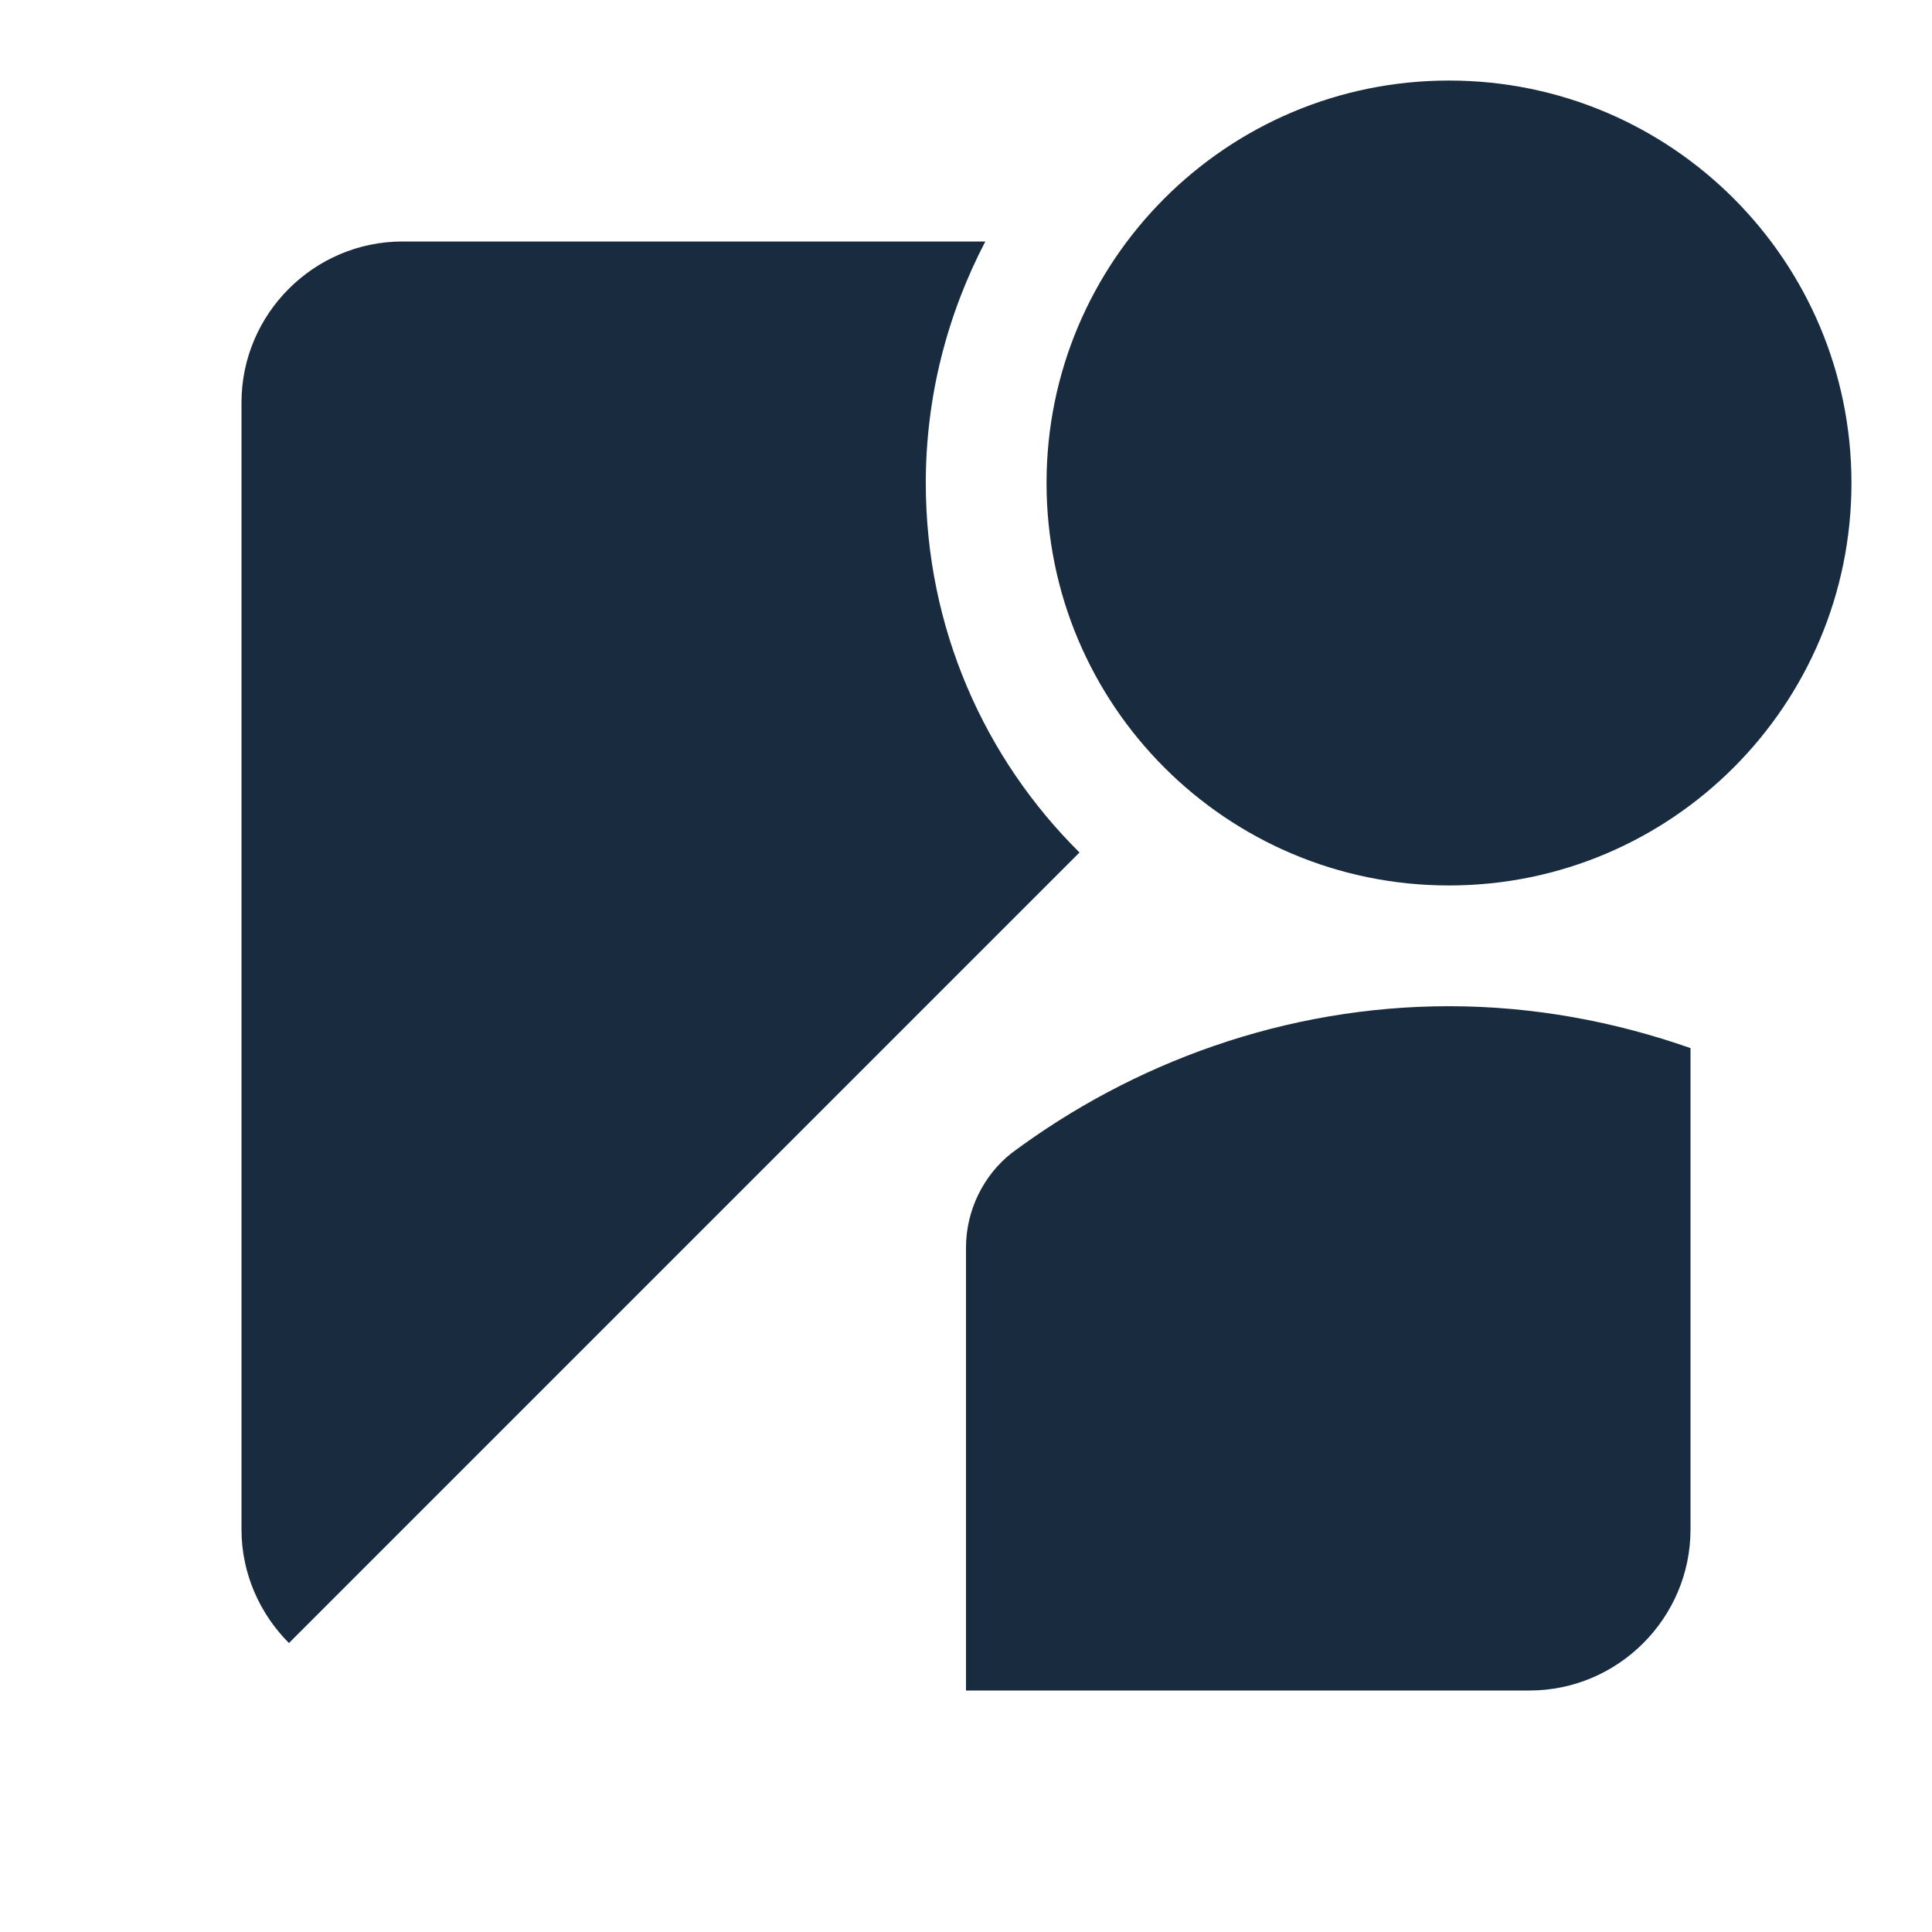
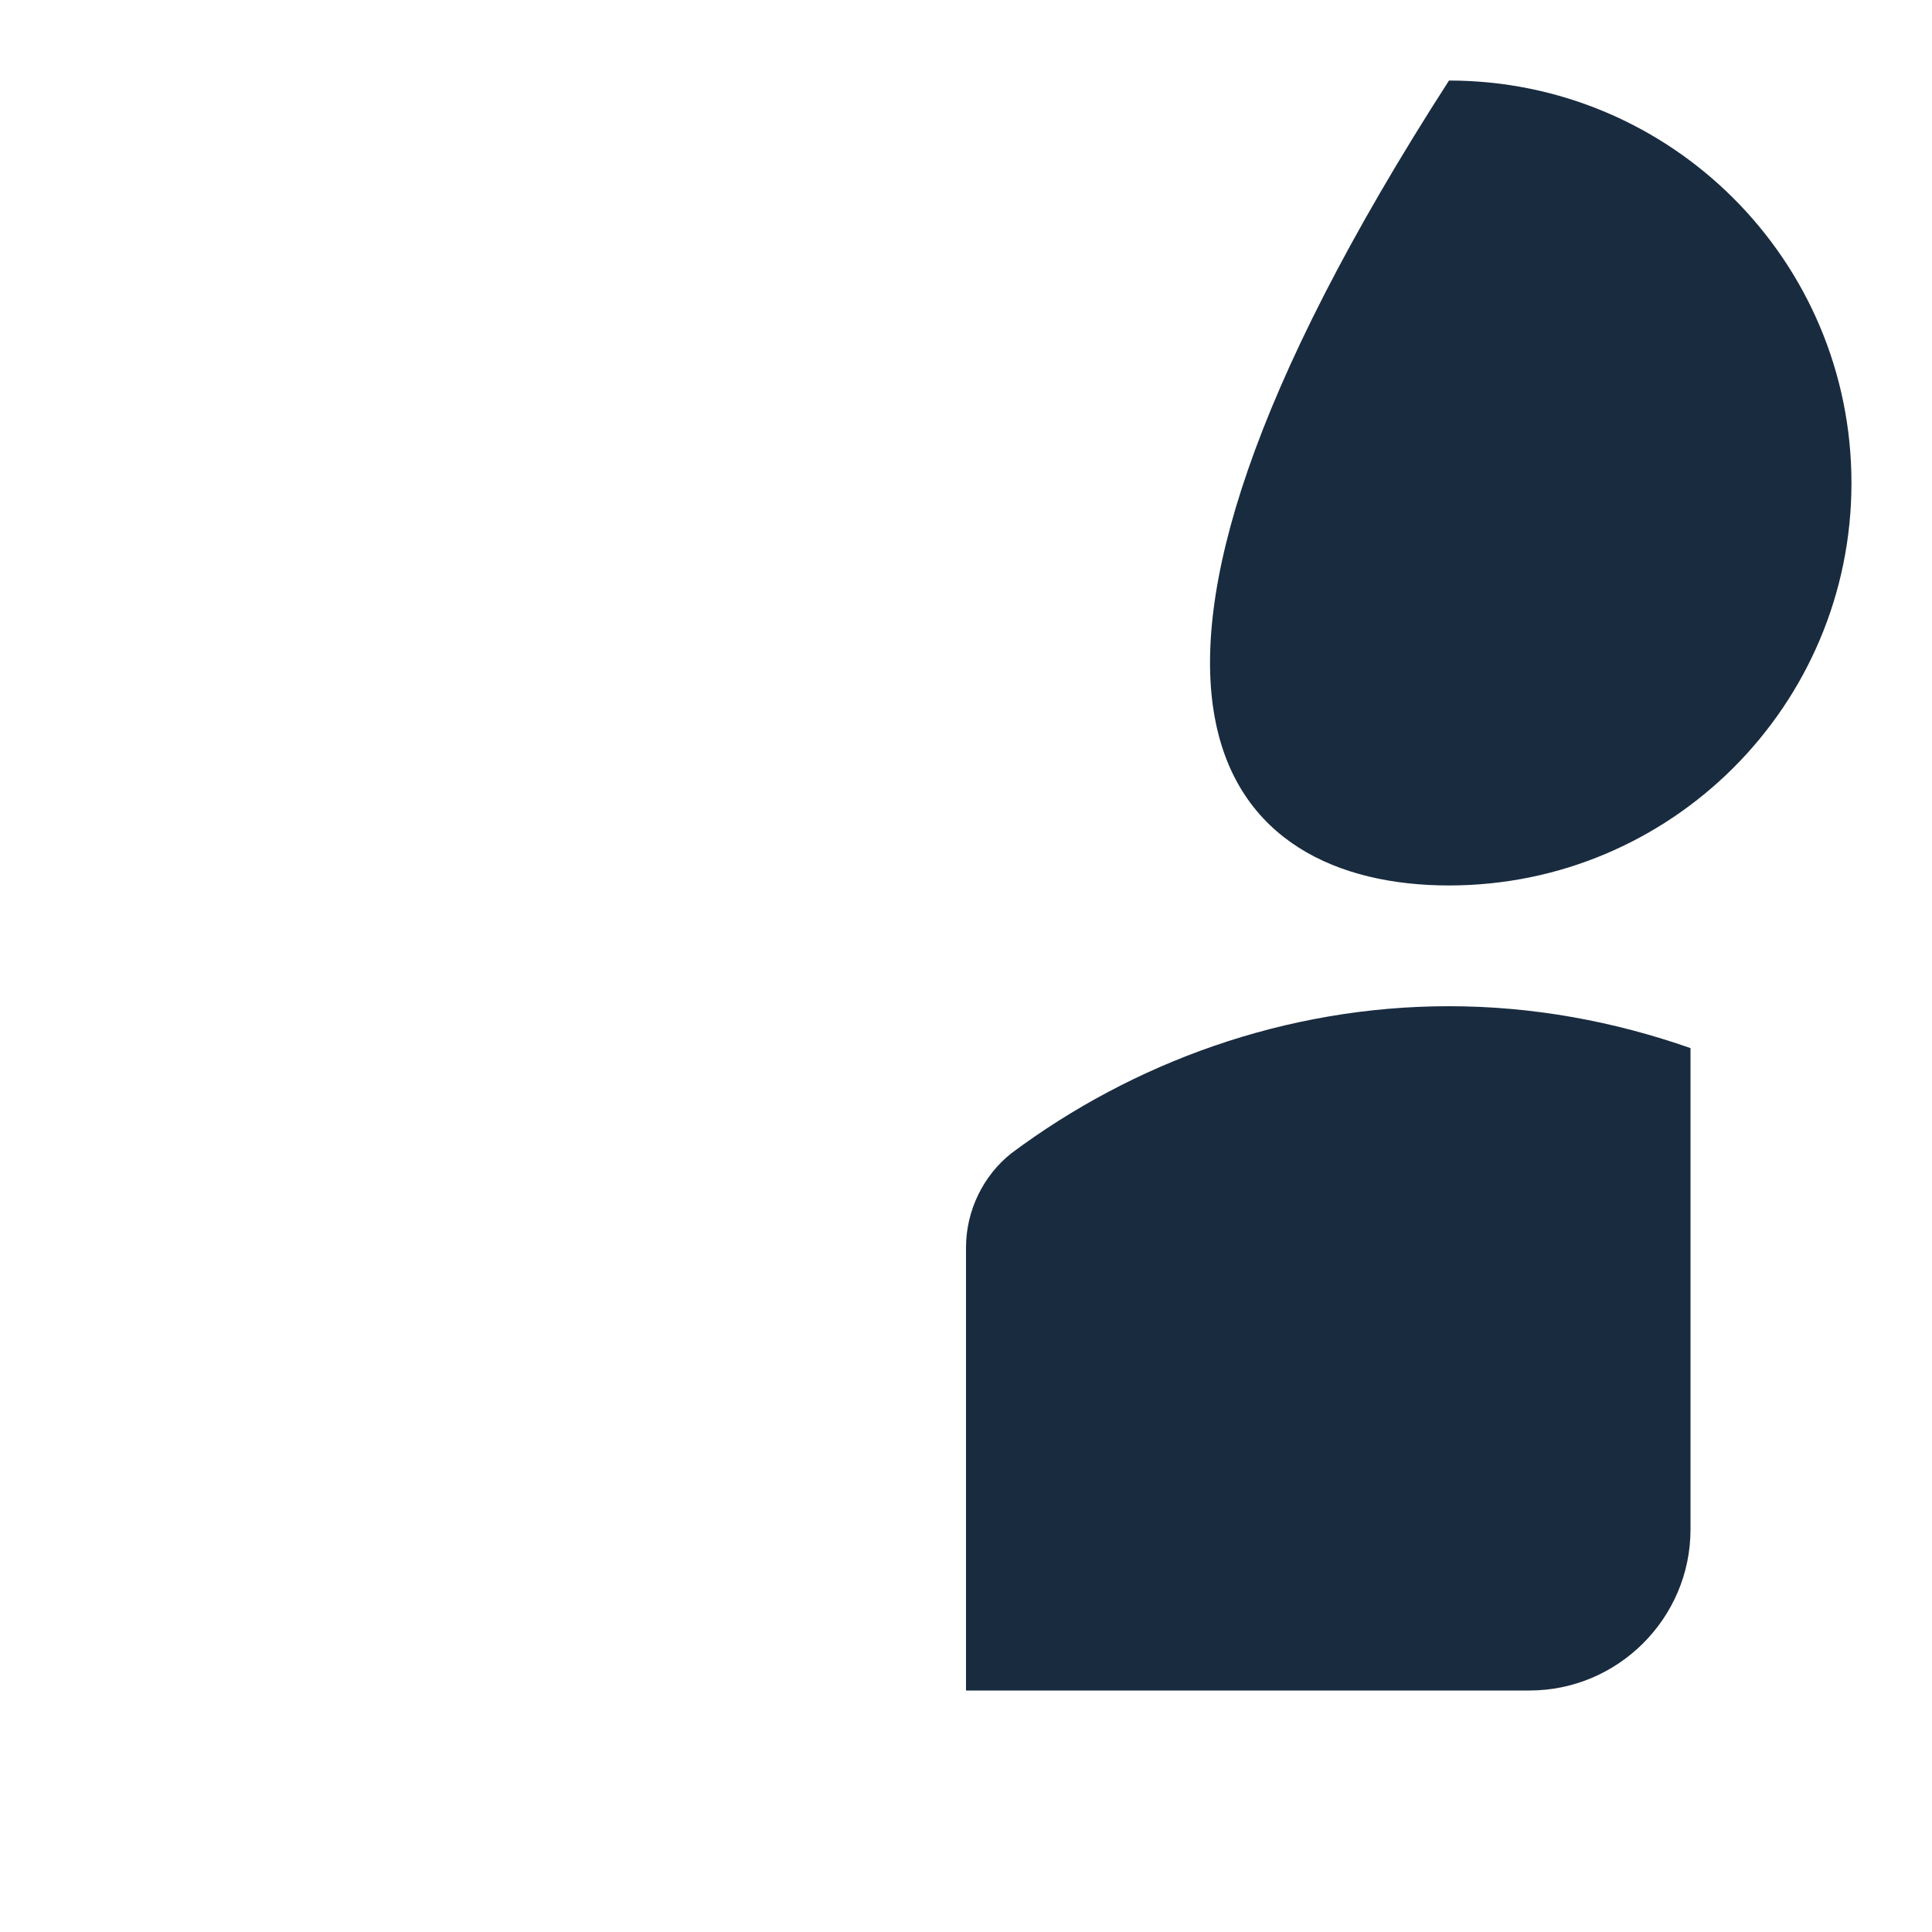
<svg xmlns="http://www.w3.org/2000/svg" width="16" height="16" viewBox="0 0 16 16" fill="none">
  <path d="M8.373 9.553C8.147 9.733 8 10.02 8 10.333V14H12.667C13.4 14 14 13.4 14 12.667V8.68C13.373 8.46 12.7 8.333 12 8.333C10.647 8.333 9.38 8.8 8.373 9.553Z" fill="#192B3F" />
-   <path d="M12 7.333C13.841 7.333 15.333 5.841 15.333 4C15.333 2.159 13.841 0.667 12 0.667C10.159 0.667 8.667 2.159 8.667 4C8.667 5.841 10.159 7.333 12 7.333Z" fill="#192B3F" />
-   <path d="M7.667 4C7.667 3.28 7.847 2.6 8.16 2H3.333C2.6 2 2 2.6 2 3.333V12.667C2 13.033 2.153 13.367 2.393 13.607L8.94 7.06C8.153 6.28 7.667 5.2 7.667 4Z" fill="#192B3F" />
+   <path d="M12 7.333C13.841 7.333 15.333 5.841 15.333 4C15.333 2.159 13.841 0.667 12 0.667C8.667 5.841 10.159 7.333 12 7.333Z" fill="#192B3F" />
</svg>